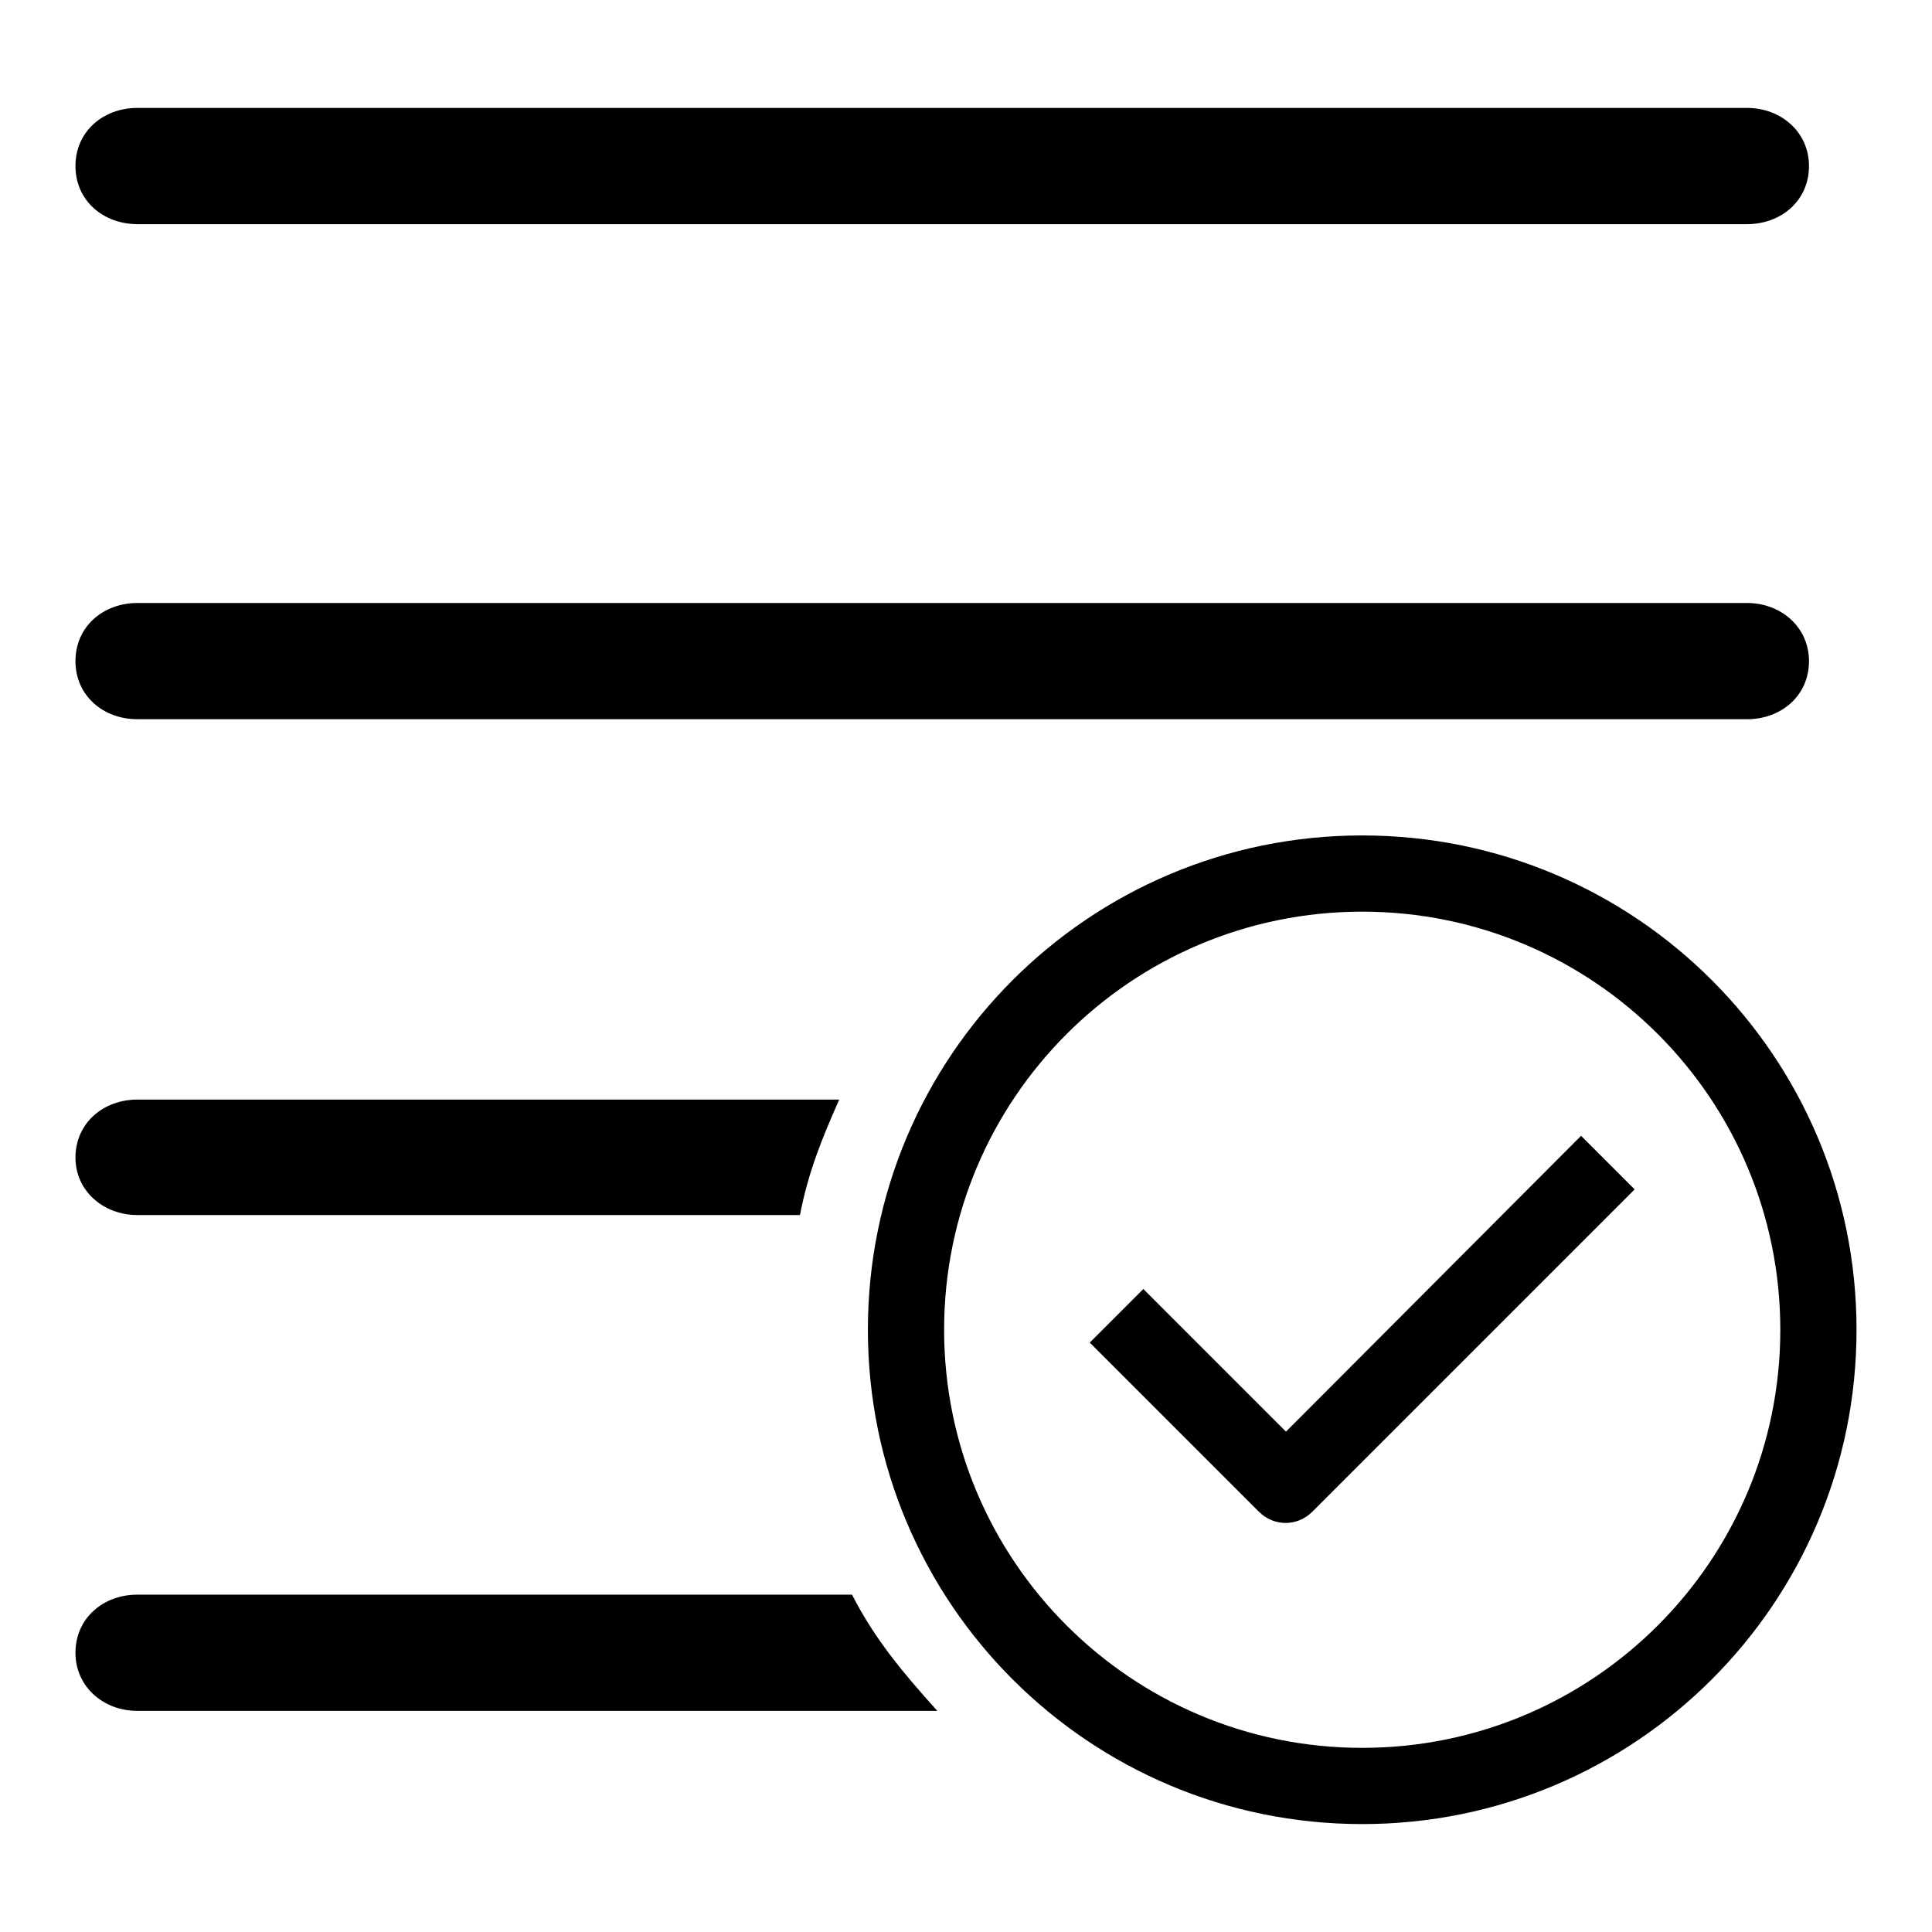
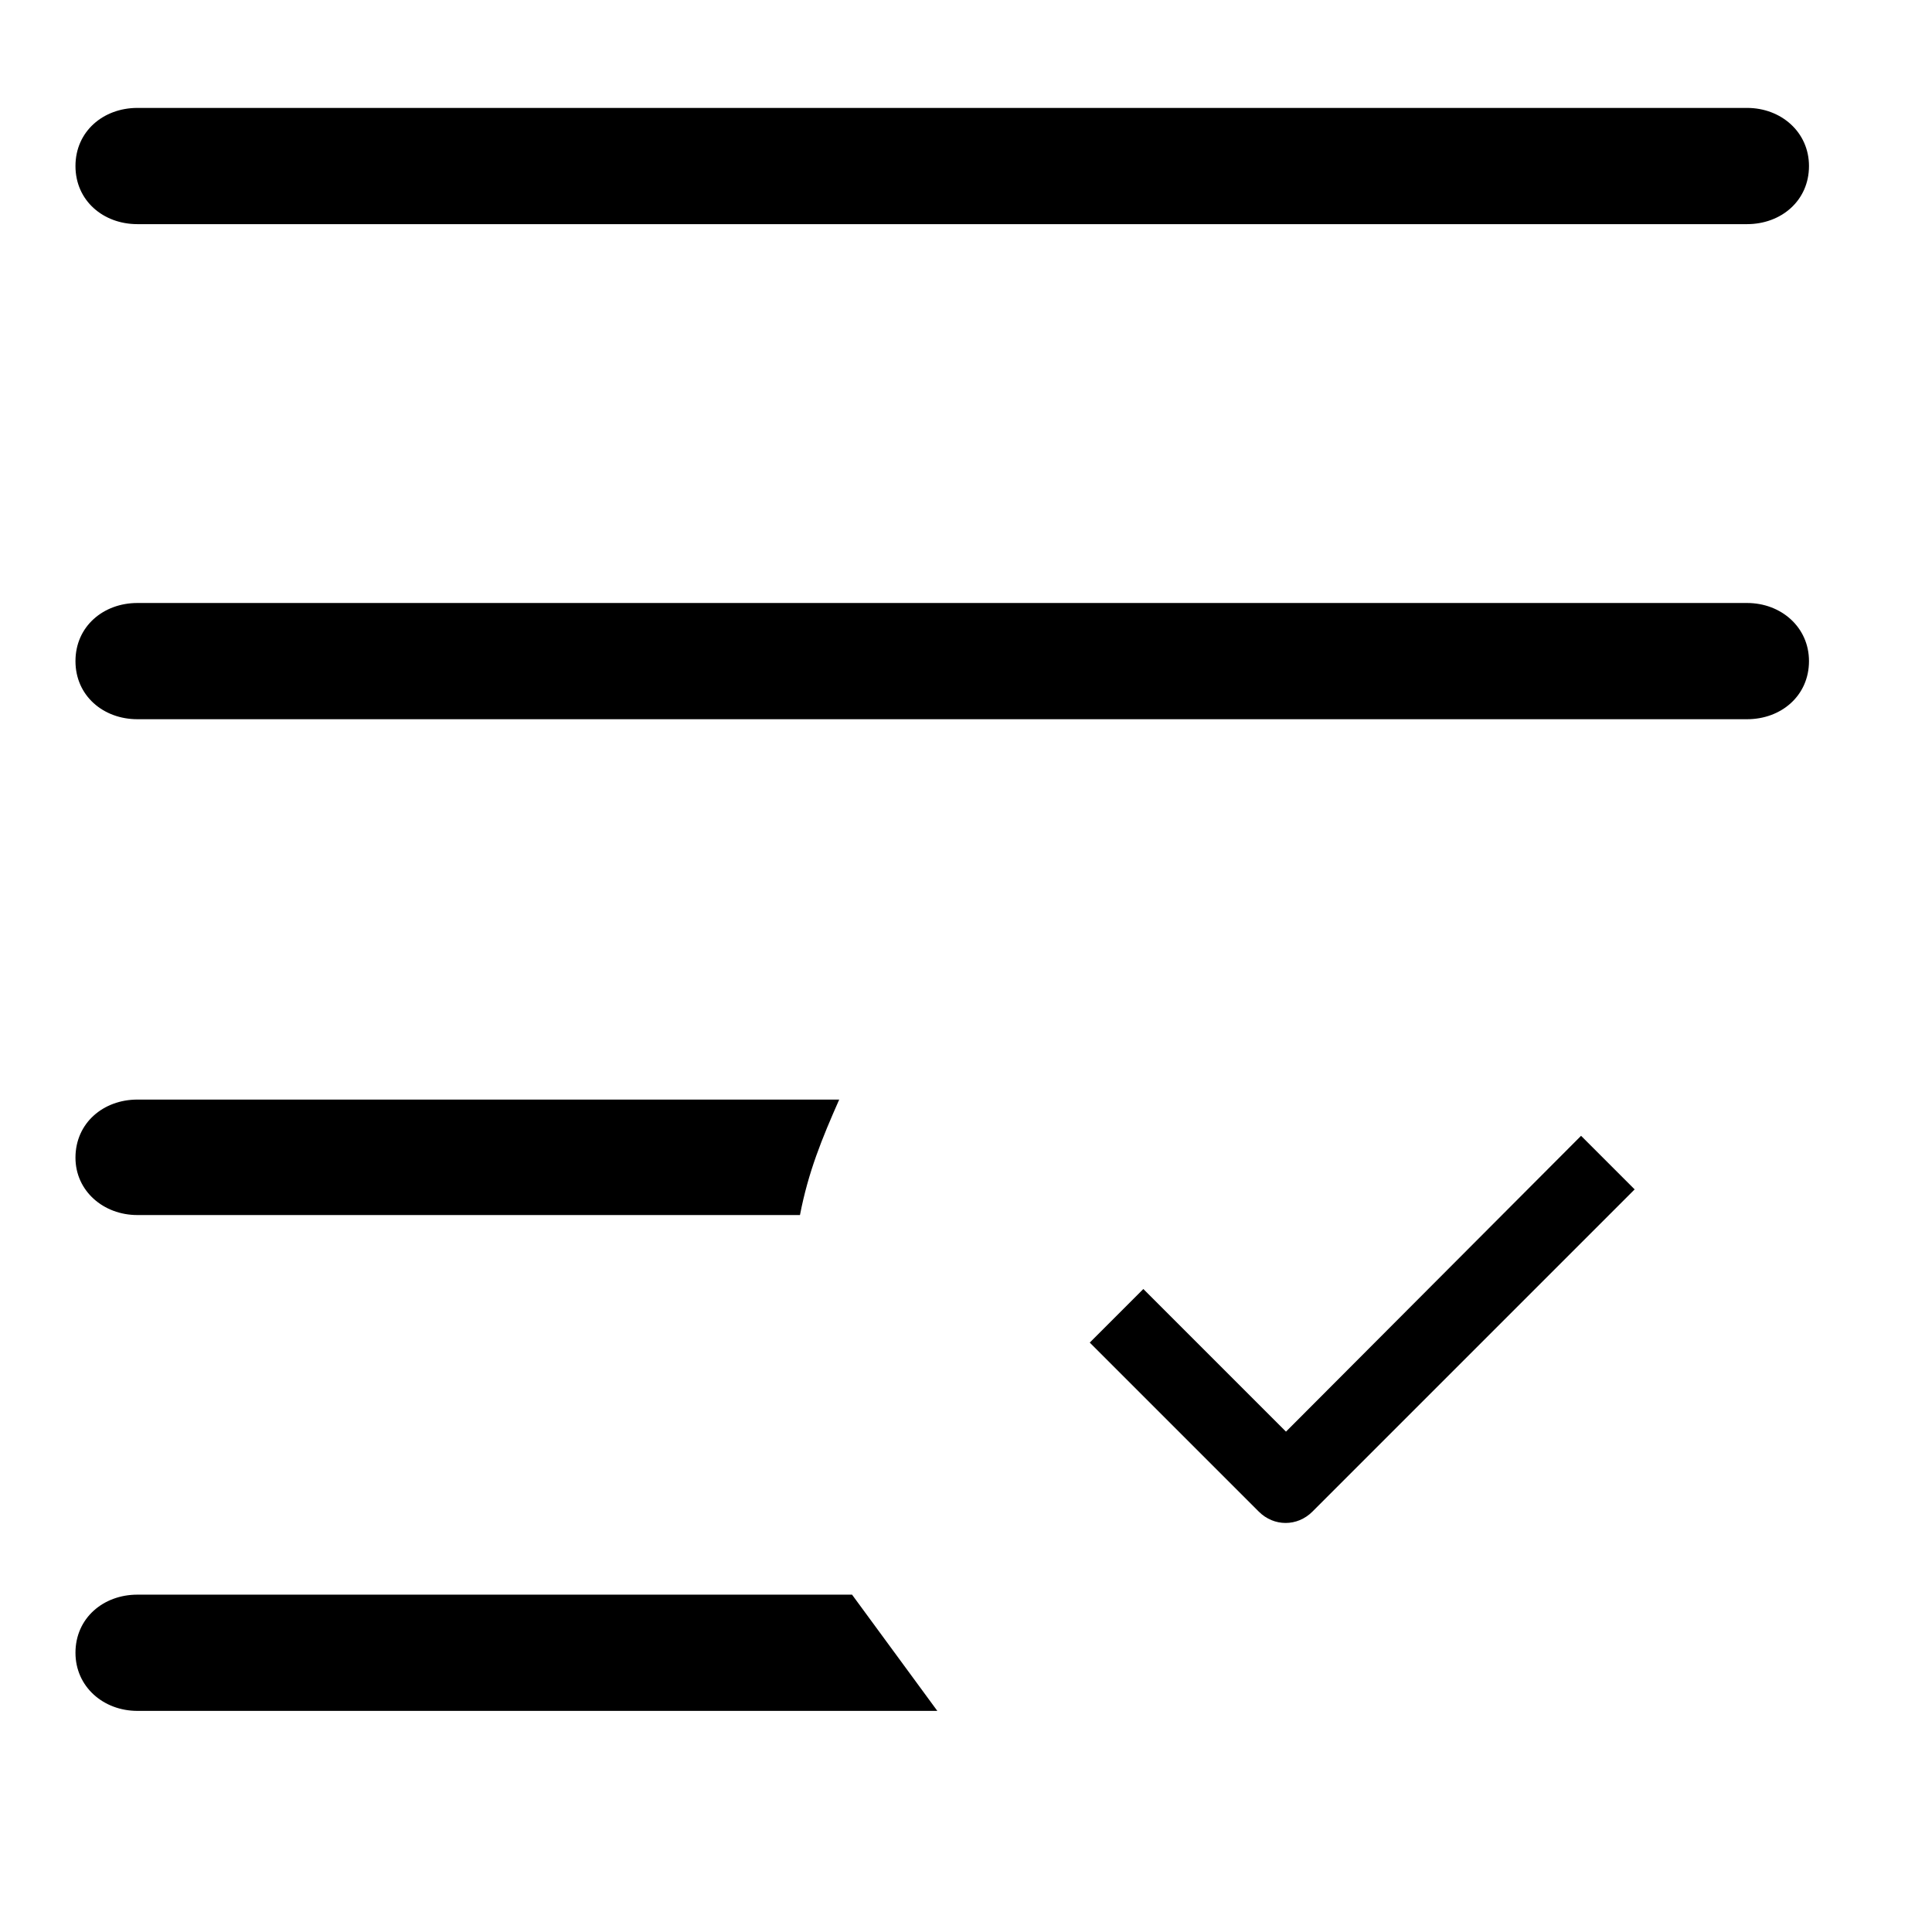
<svg xmlns="http://www.w3.org/2000/svg" version="1.1" x="0px" y="0px" viewBox="0 0 256 256" enable-background="new 0 0 256 256" xml:space="preserve">
  <g>
-     <path fill="#000000" d="M18.2,29.7h213.3c4.5,0,8.2-3.1,8.2-7.7c0-4.5-3.7-7.7-8.2-7.7H18.2c-4.5,0-8.2,3.1-8.2,7.7 S13.7,29.7,18.2,29.7 M18.2,95.3h213.3c4.5,0,8.2-3.1,8.2-7.7c0-4.5-3.7-7.7-8.2-7.7H18.2c-4.5,0-8.2,3.1-8.2,7.7 C10,92.2,13.7,95.3,18.2,95.3 M112.9,211.3H18.2c-4.5,0-8.2,3.1-8.2,7.7c0,4.5,3.7,7.7,8.2,7.7h106 C119.7,221.7,115.9,217.2,112.9,211.3 M18.2,161H106c1.1-5.7,2.9-10.1,5.2-15.3h-93c-4.5,0-8.2,3.1-8.2,7.7 C10,157.8,13.7,161,18.2,161 M170.4,189.7l-18.9-18.9l-7.1,7.1l22.4,22.4c2,2,5.1,2,7.1,0l42.7-42.7l-7.1-7.1L170.4,189.7 L170.4,189.7z" />
-     <path fill="#000000" d="M180.5,110.7c-36.2,0-65.5,29.3-65.5,65.5c0,36.2,29.3,65.5,65.5,65.5c36.2,0,65.5-29.3,65.5-65.5 C246,140,216.7,110.7,180.5,110.7 M180.5,231.6c-30.6,0-55.4-24.8-55.4-55.4c0-30.6,24.8-55.4,55.4-55.4 c30.6,0,55.4,24.8,55.4,55.4S211.1,231.6,180.5,231.6" />
+     <path fill="#000000" d="M18.2,29.7h213.3c4.5,0,8.2-3.1,8.2-7.7c0-4.5-3.7-7.7-8.2-7.7H18.2c-4.5,0-8.2,3.1-8.2,7.7 S13.7,29.7,18.2,29.7 M18.2,95.3h213.3c4.5,0,8.2-3.1,8.2-7.7c0-4.5-3.7-7.7-8.2-7.7H18.2c-4.5,0-8.2,3.1-8.2,7.7 C10,92.2,13.7,95.3,18.2,95.3 M112.9,211.3H18.2c-4.5,0-8.2,3.1-8.2,7.7c0,4.5,3.7,7.7,8.2,7.7h106 M18.2,161H106c1.1-5.7,2.9-10.1,5.2-15.3h-93c-4.5,0-8.2,3.1-8.2,7.7 C10,157.8,13.7,161,18.2,161 M170.4,189.7l-18.9-18.9l-7.1,7.1l22.4,22.4c2,2,5.1,2,7.1,0l42.7-42.7l-7.1-7.1L170.4,189.7 L170.4,189.7z" />
  </g>
</svg>